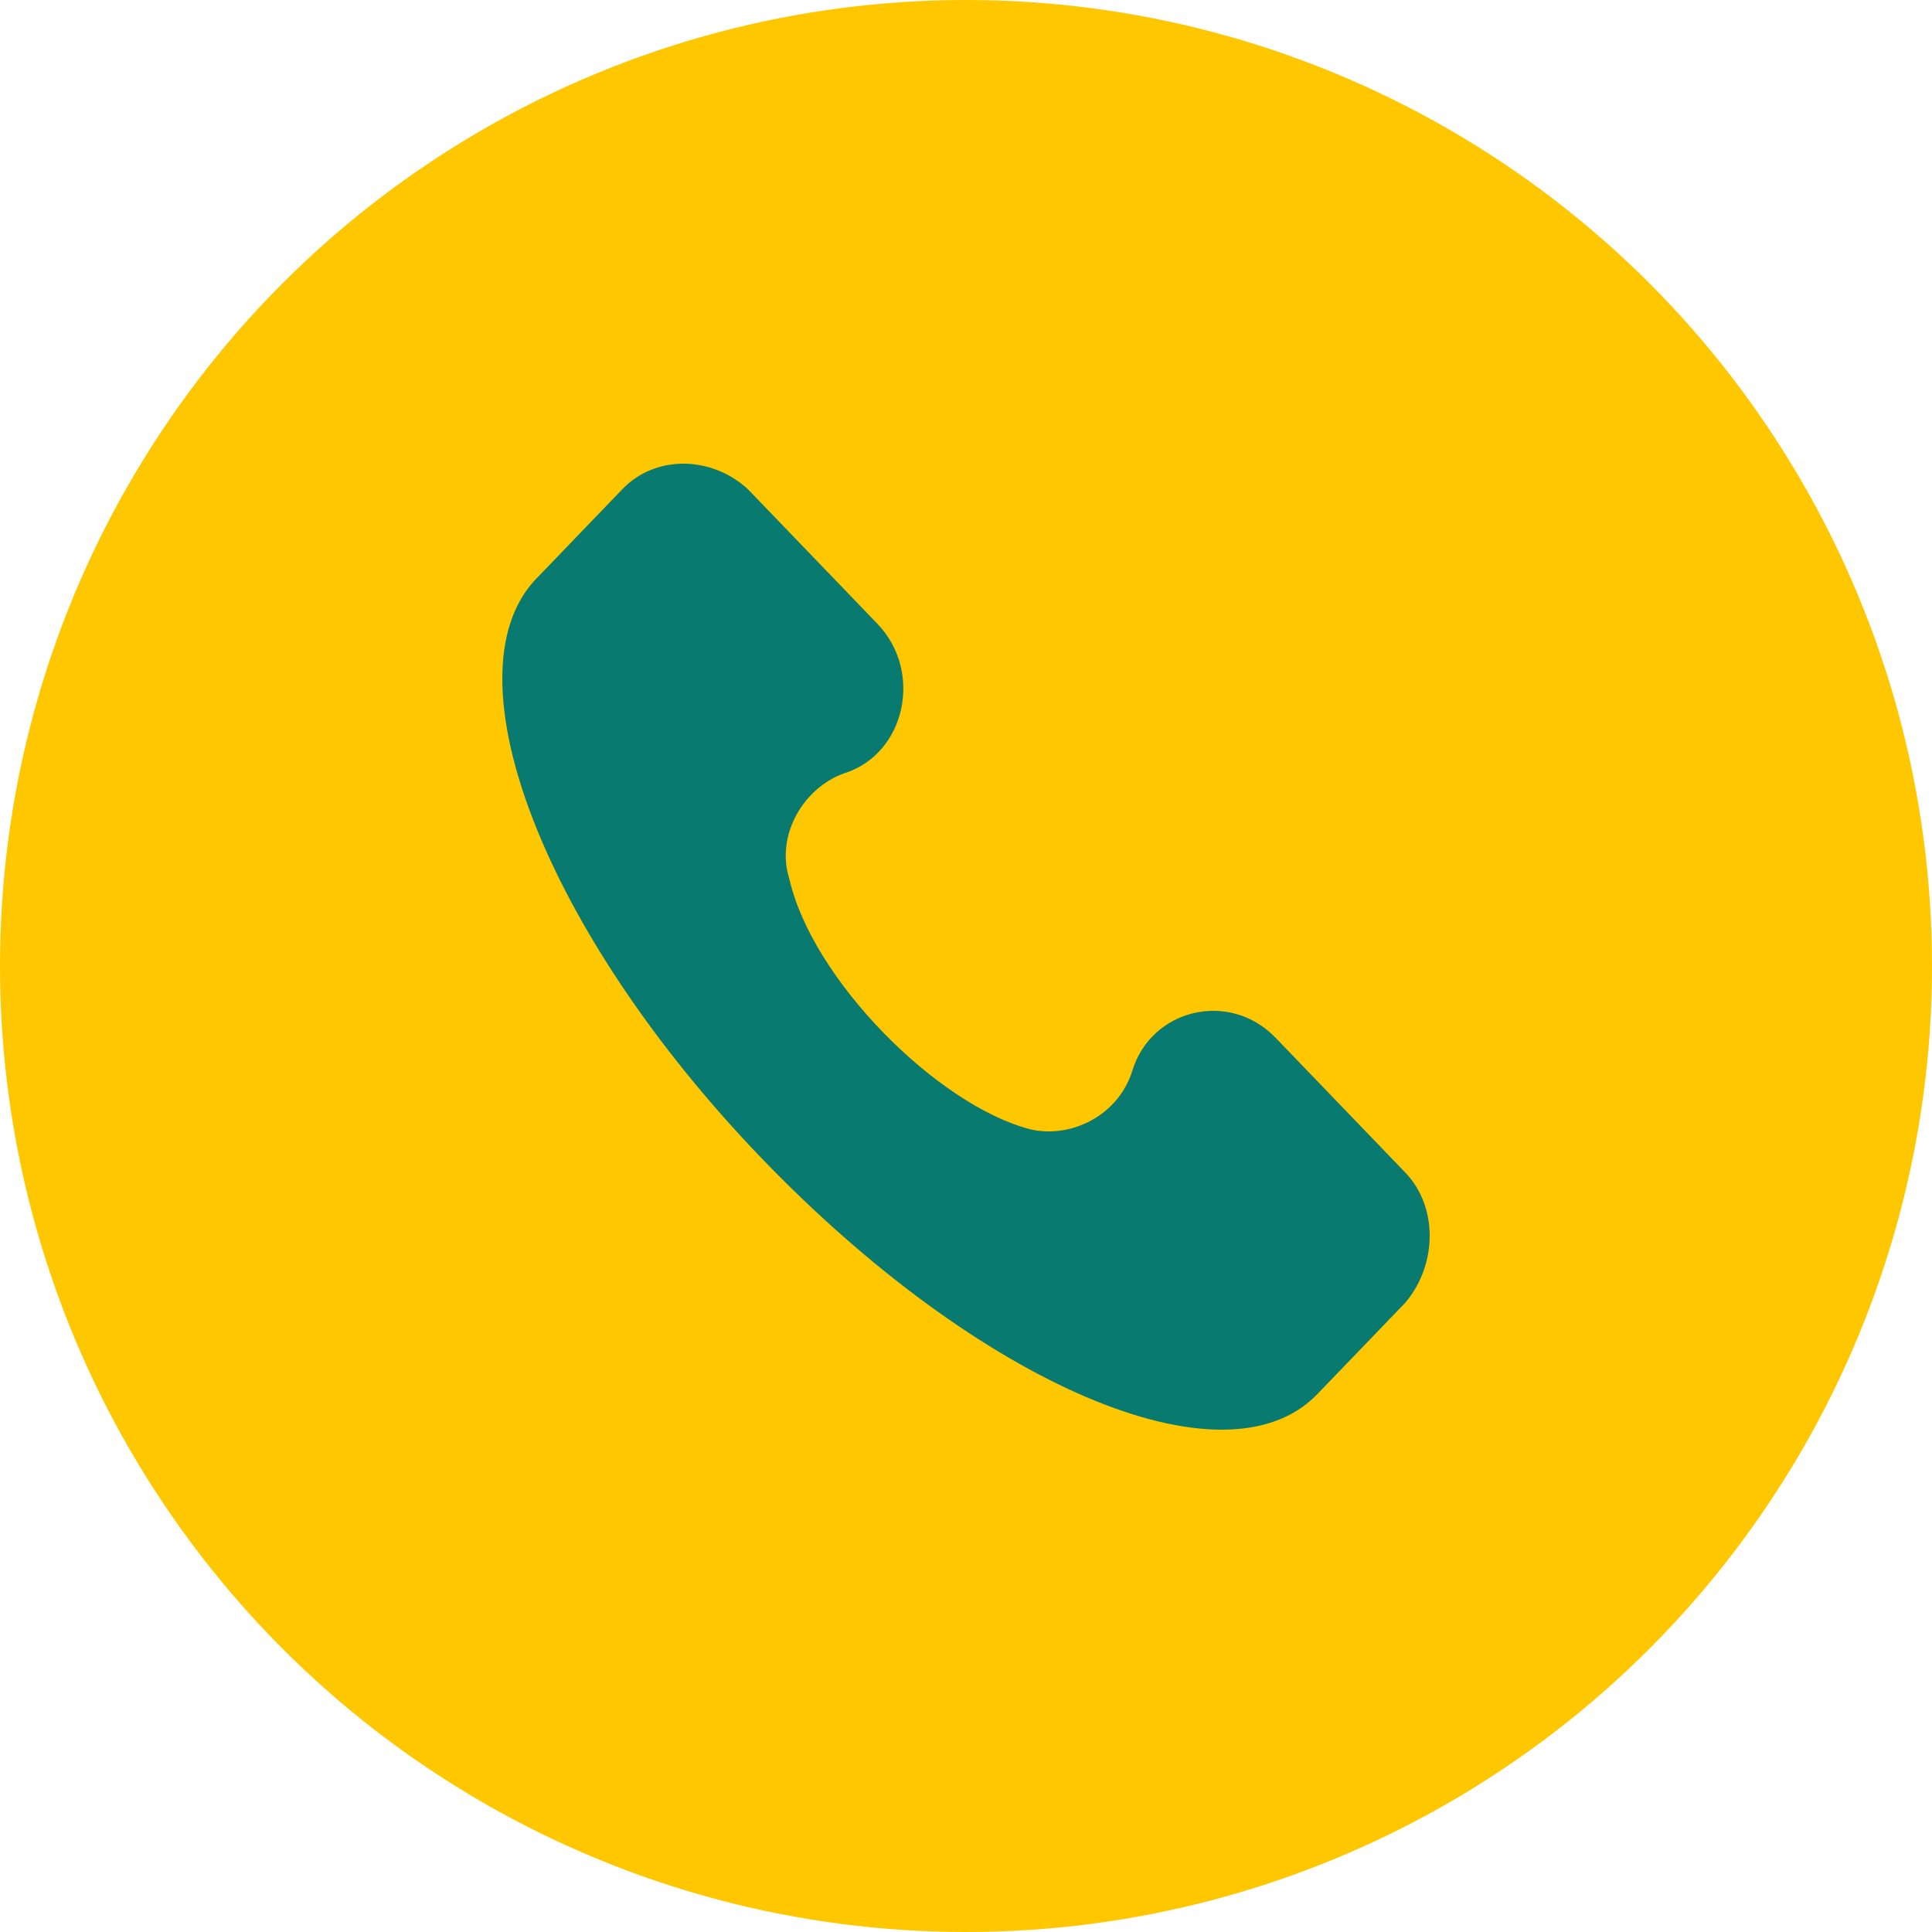
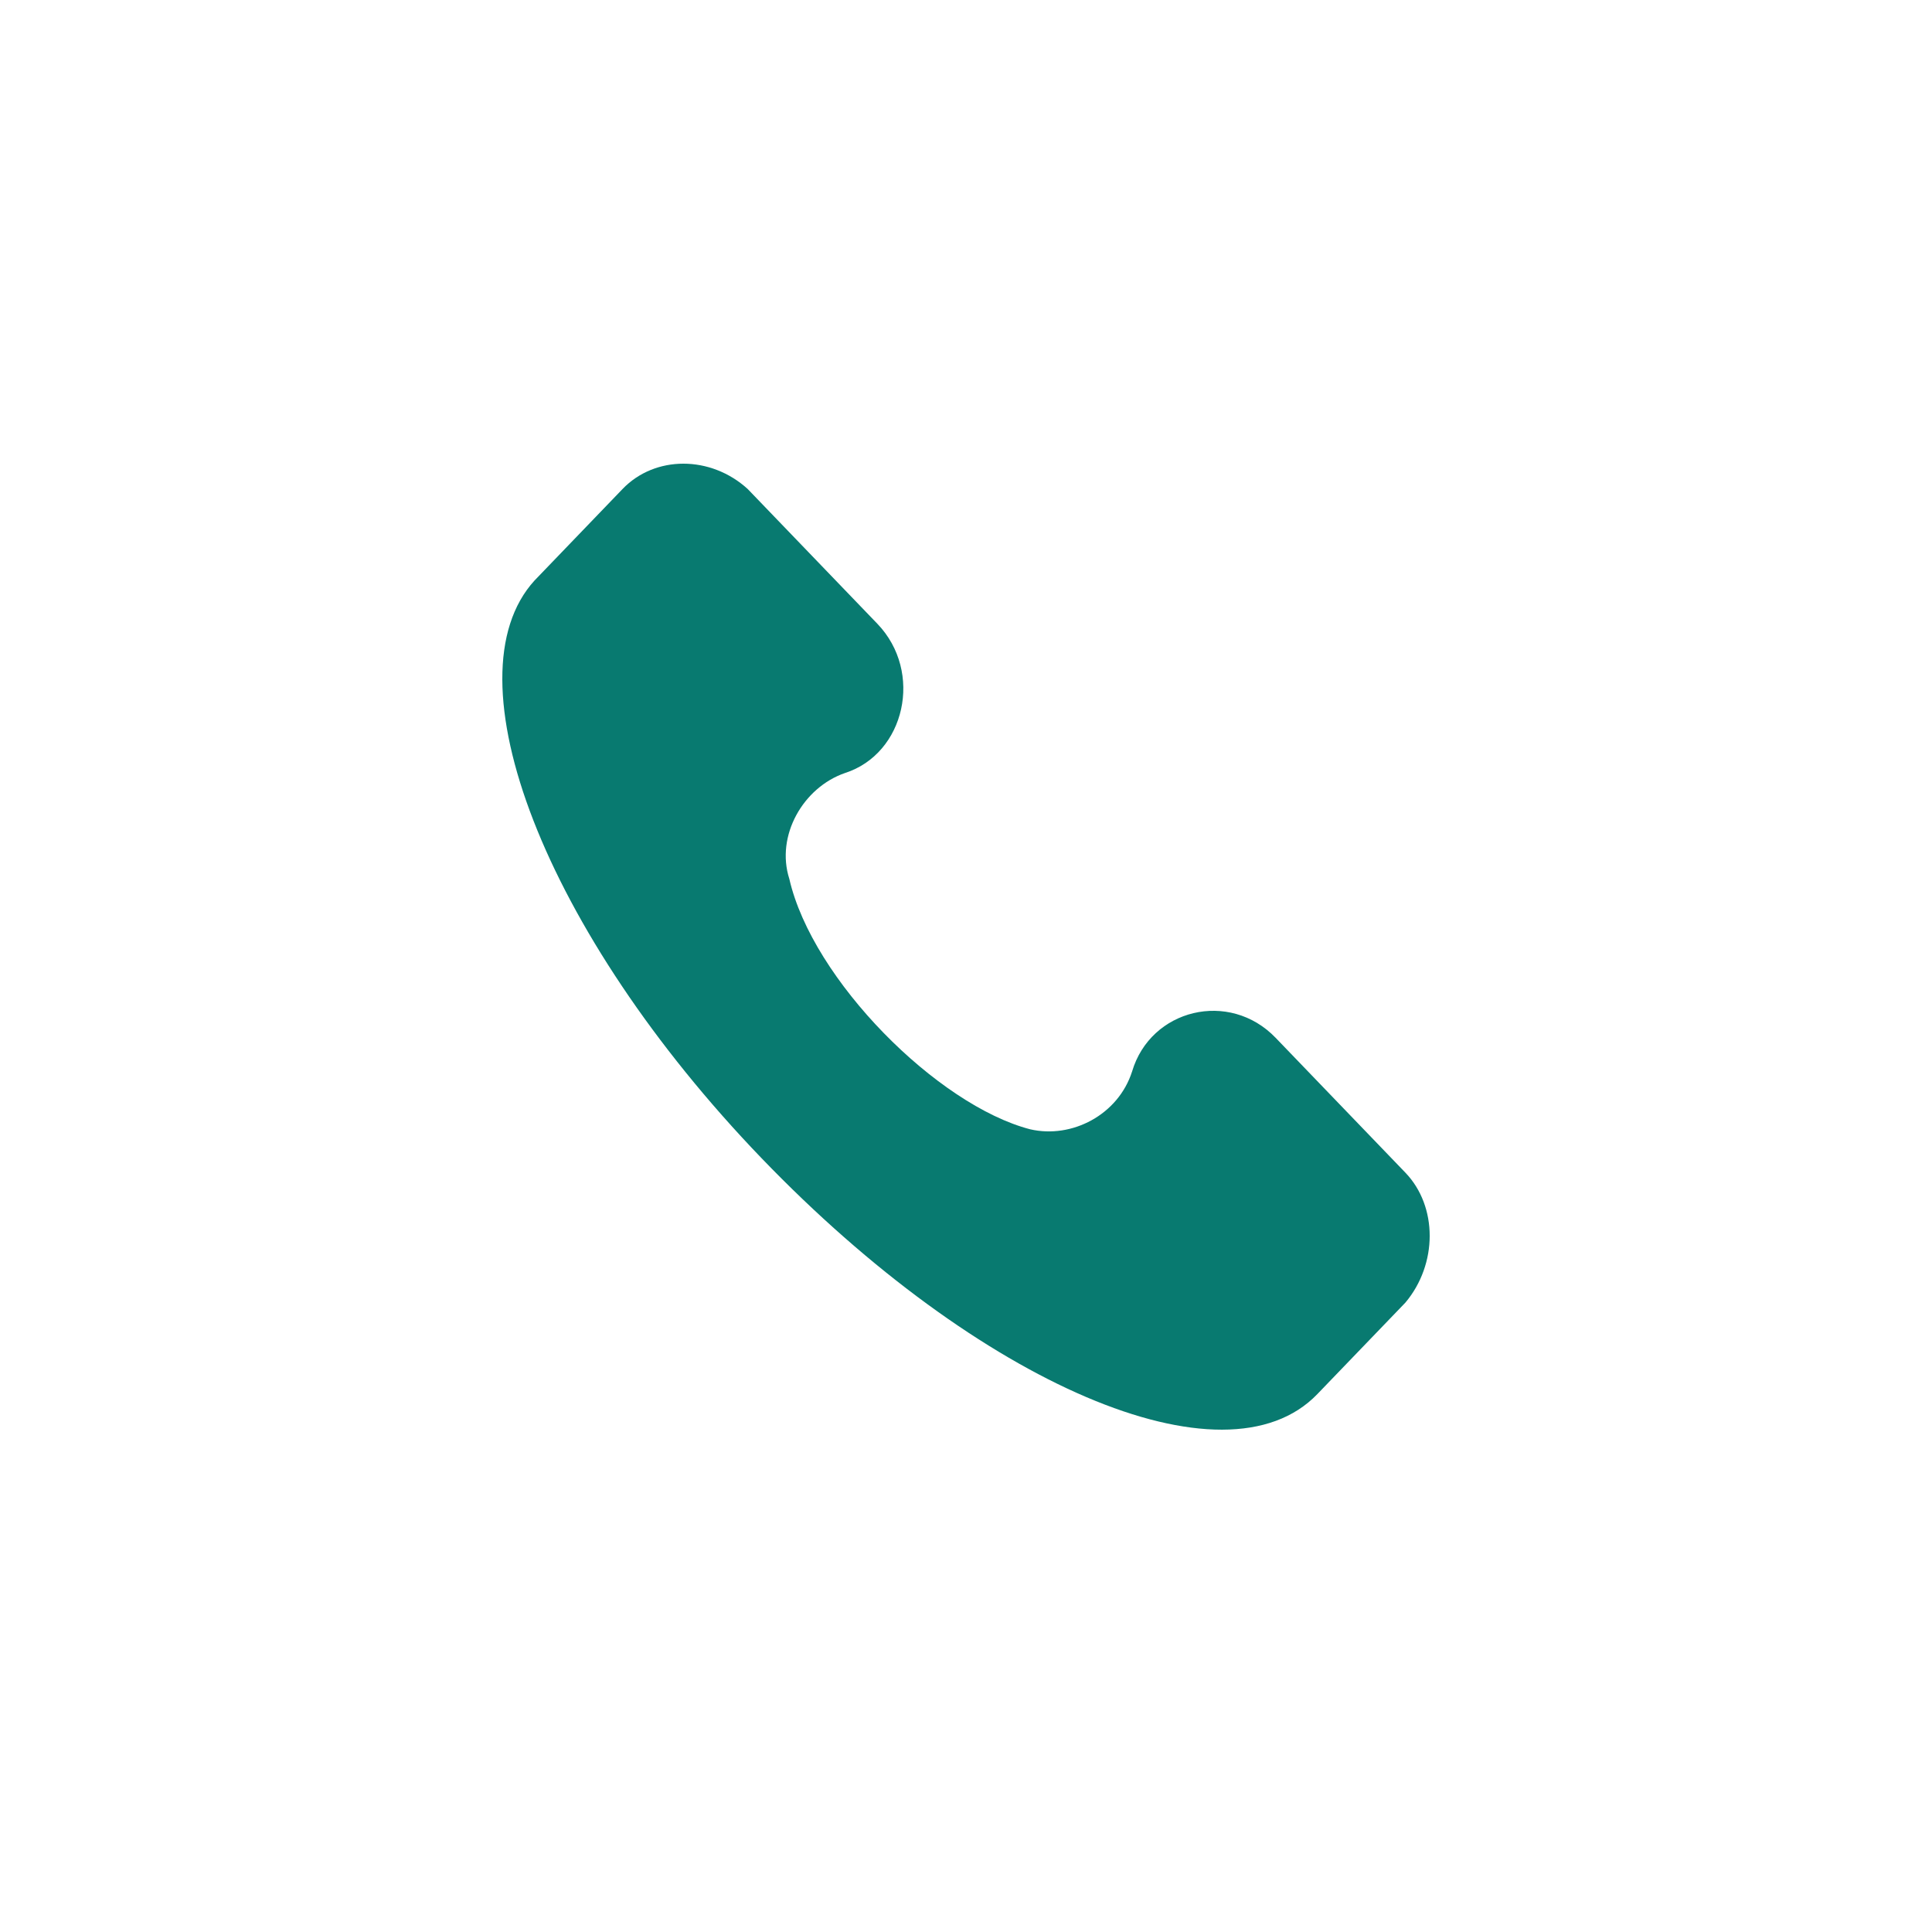
<svg xmlns="http://www.w3.org/2000/svg" width="50" height="50" viewBox="0 0 50 50" fill="none">
-   <circle cx="25" cy="25" r="25" fill="#FFC700" />
  <path d="M36.371 30.348L33.014 26.859C31.816 25.613 29.778 26.111 29.298 27.731C28.939 28.852 27.74 29.475 26.661 29.226C24.264 28.603 21.027 25.363 20.428 22.747C20.069 21.625 20.788 20.379 21.867 20.006C23.425 19.507 23.904 17.389 22.706 16.143L19.349 12.654C18.39 11.782 16.952 11.782 16.113 12.654L13.835 15.022C11.558 17.514 14.075 24.117 19.709 29.974C25.343 35.83 31.696 38.571 34.093 36.079L36.371 33.712C37.21 32.715 37.21 31.22 36.371 30.348Z" fill="#087A70" />
</svg>